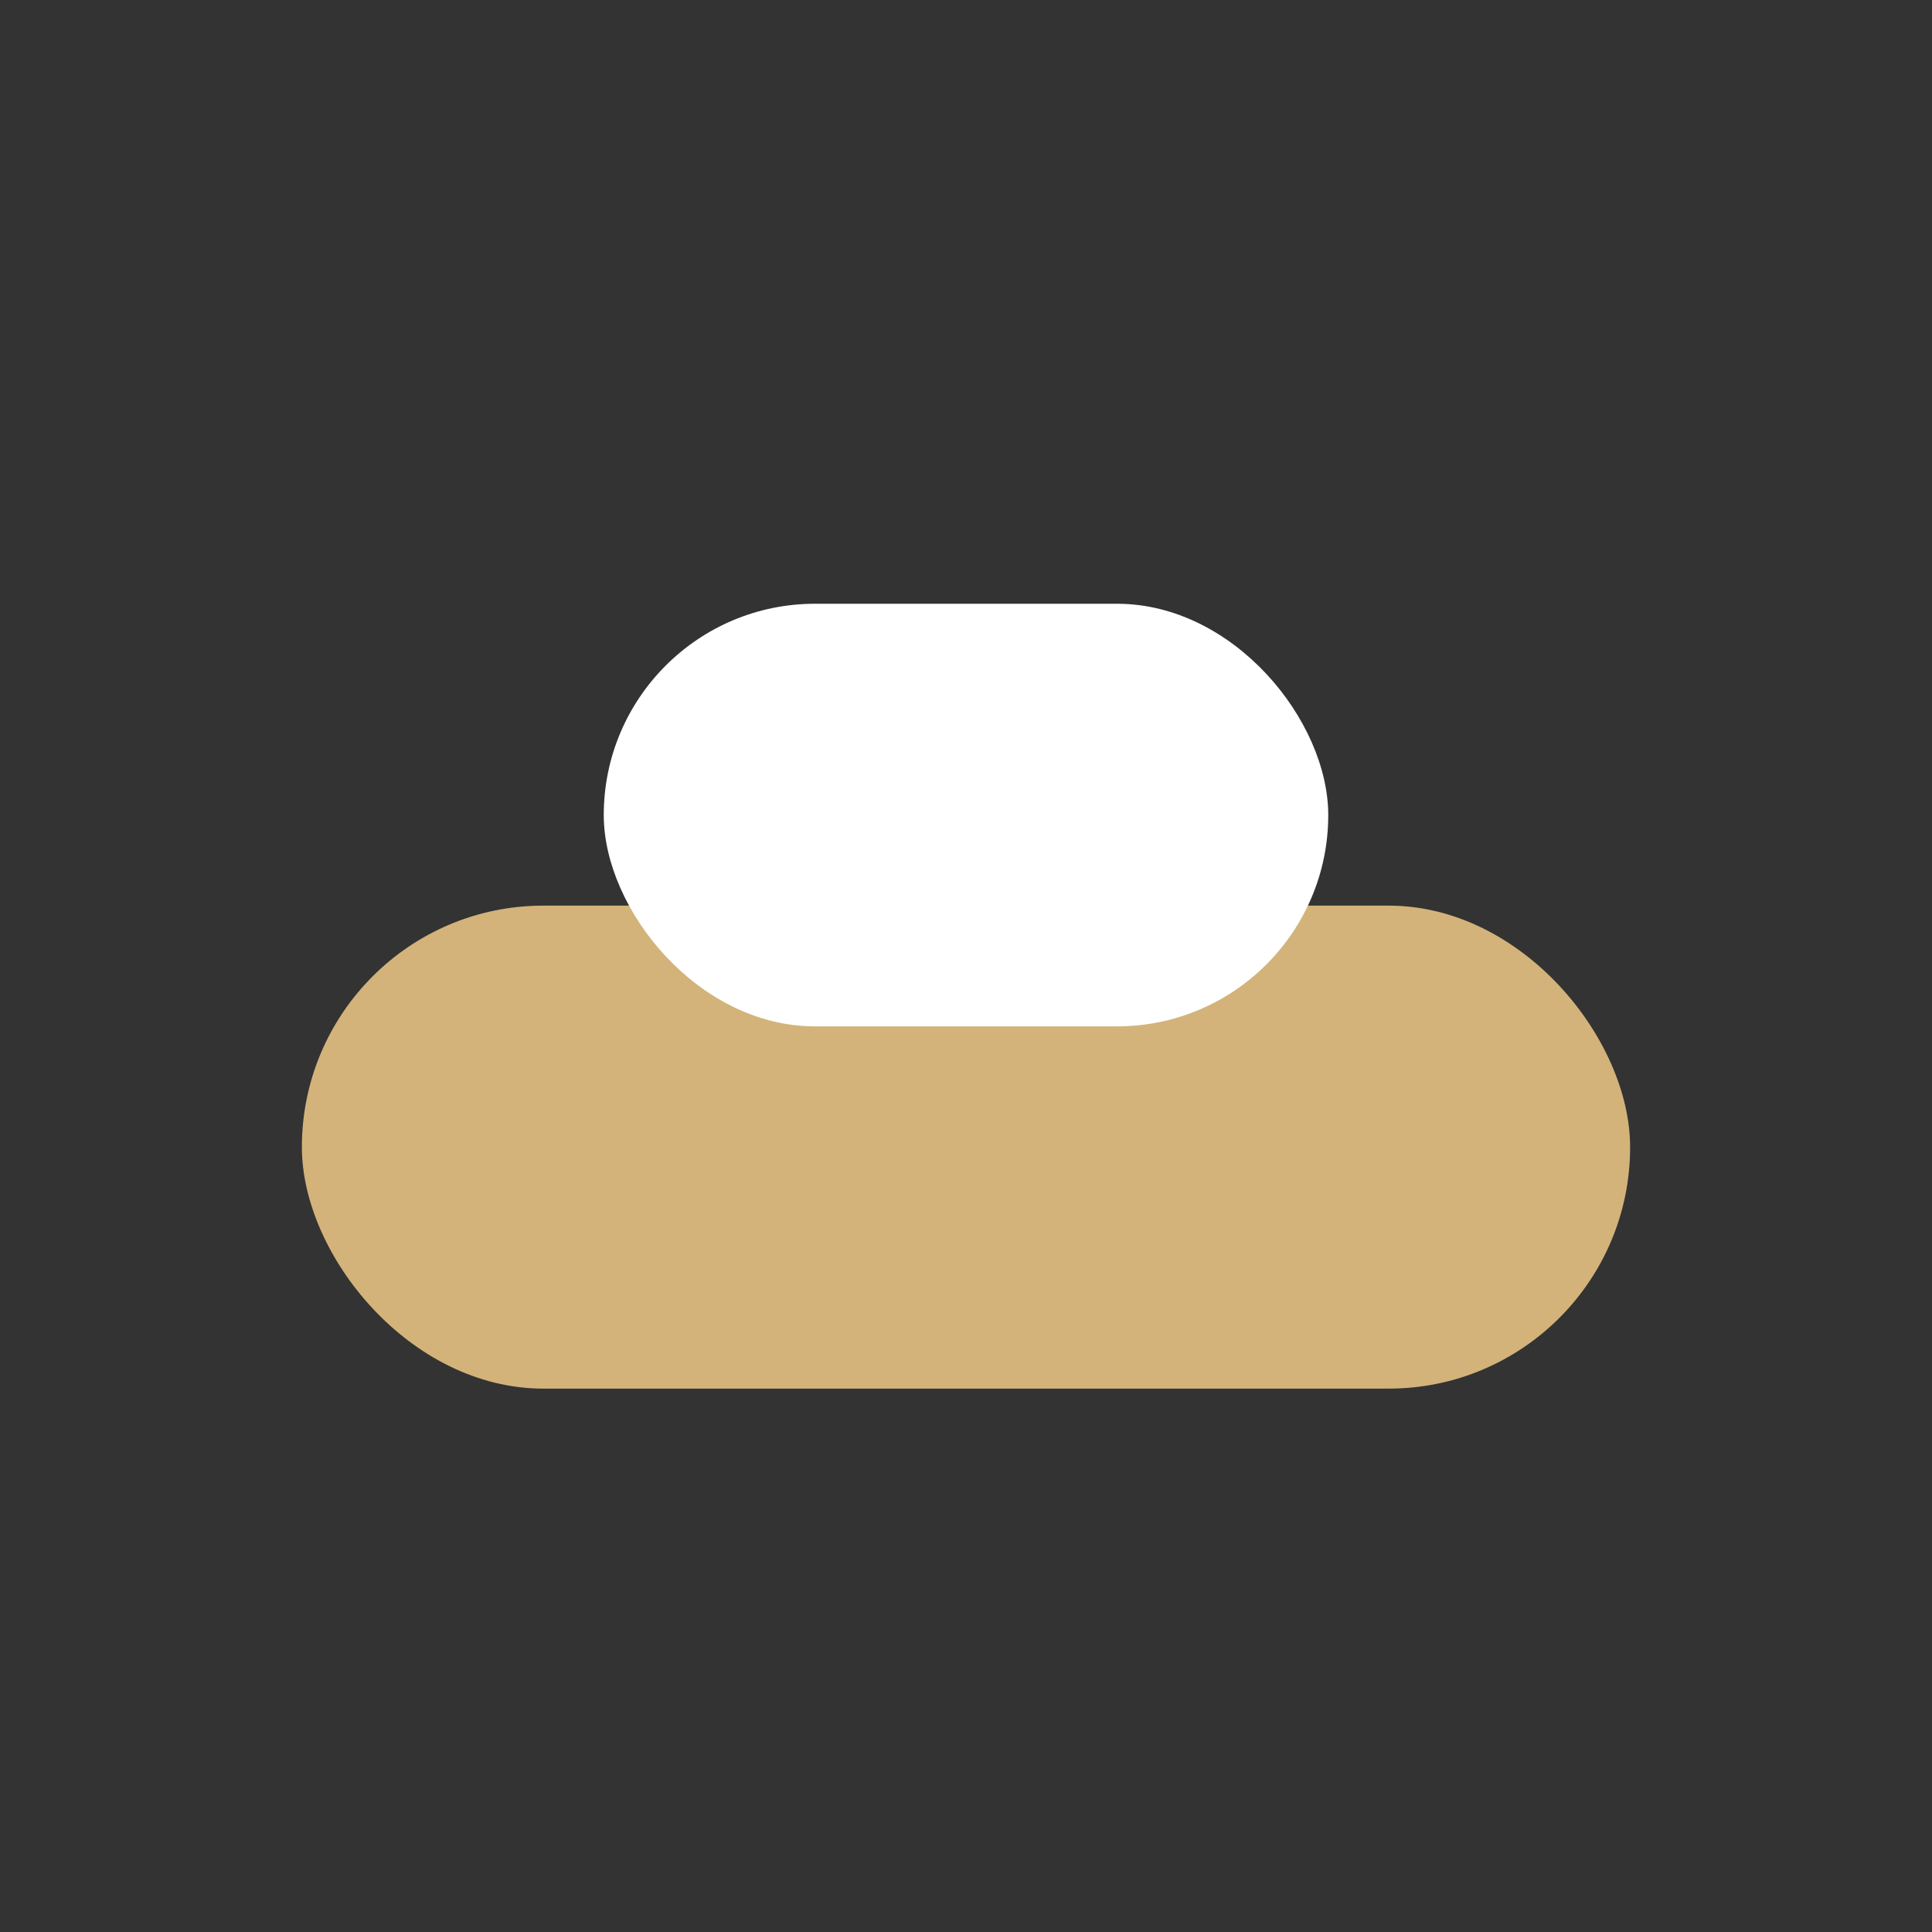
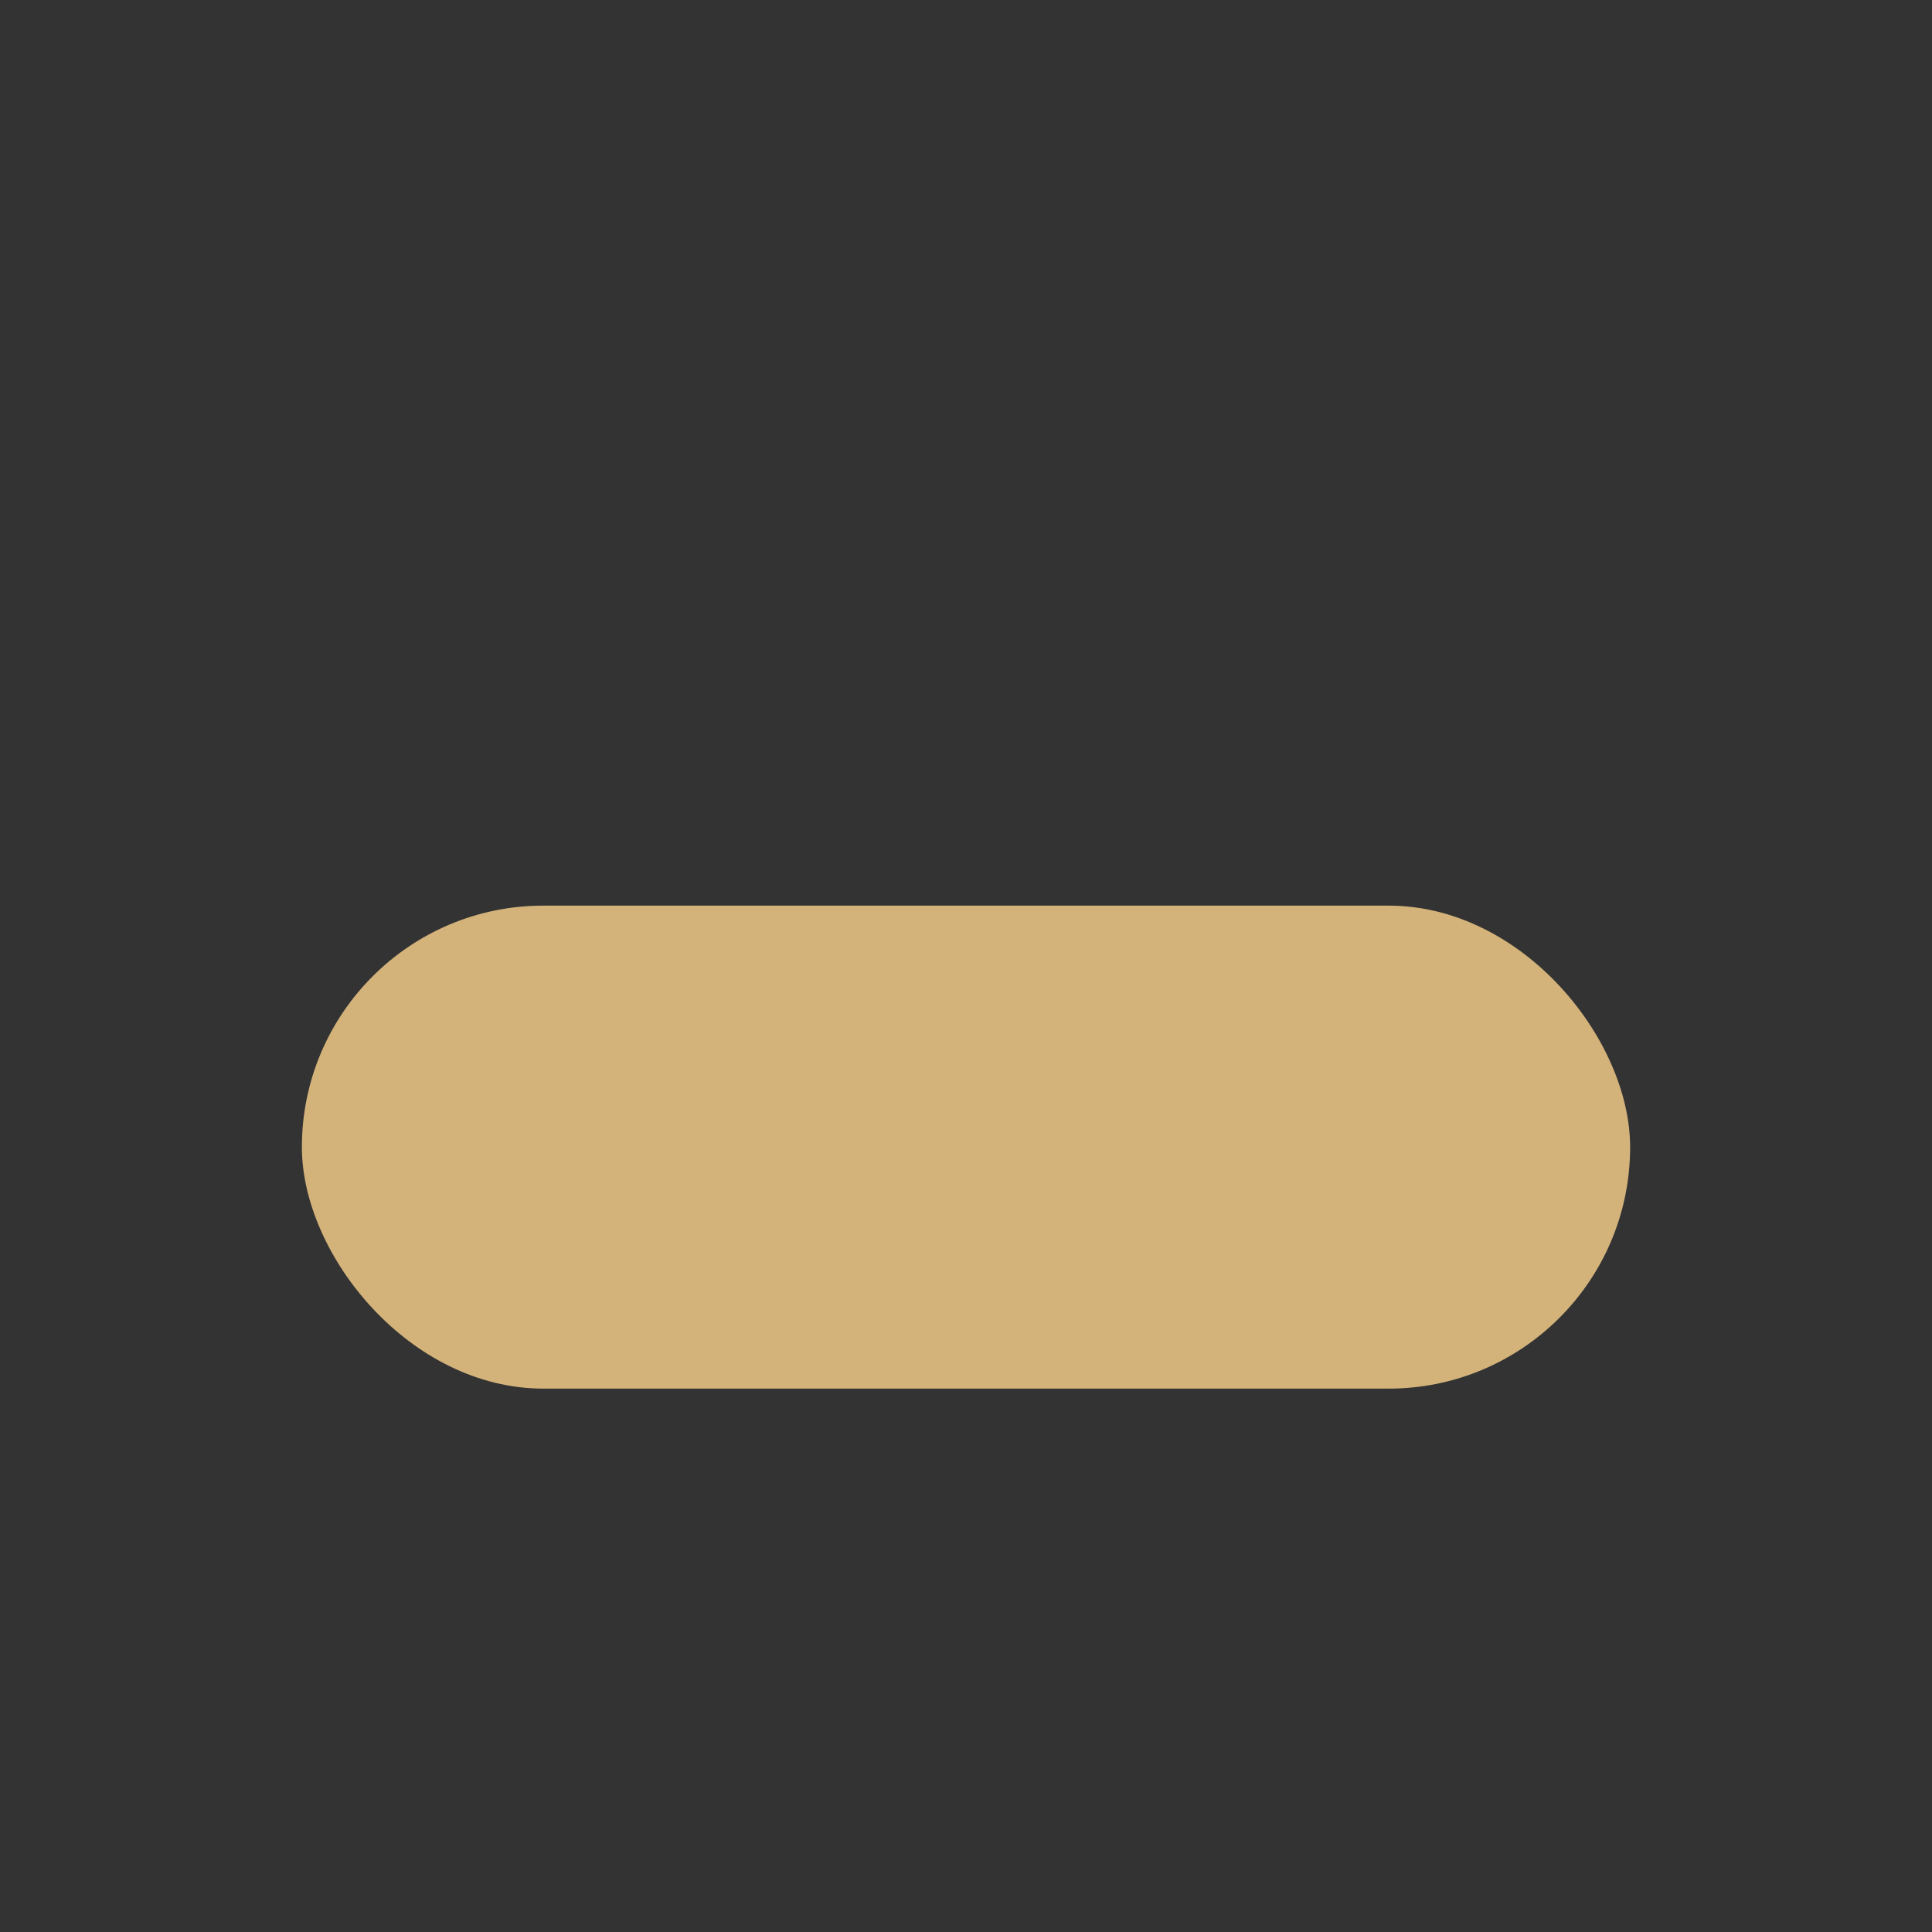
<svg xmlns="http://www.w3.org/2000/svg" width="32" height="32" viewBox="0 0 32 32">
  <rect x="0" y="0" width="32" height="32" fill="#333333" stroke="none" />
  <rect x="5" y="15" width="22" height="8" rx="4" fill="#D3B37A" />
-   <rect x="10" y="10" width="12" height="7" rx="3.5" fill="#FFF" />
</svg>